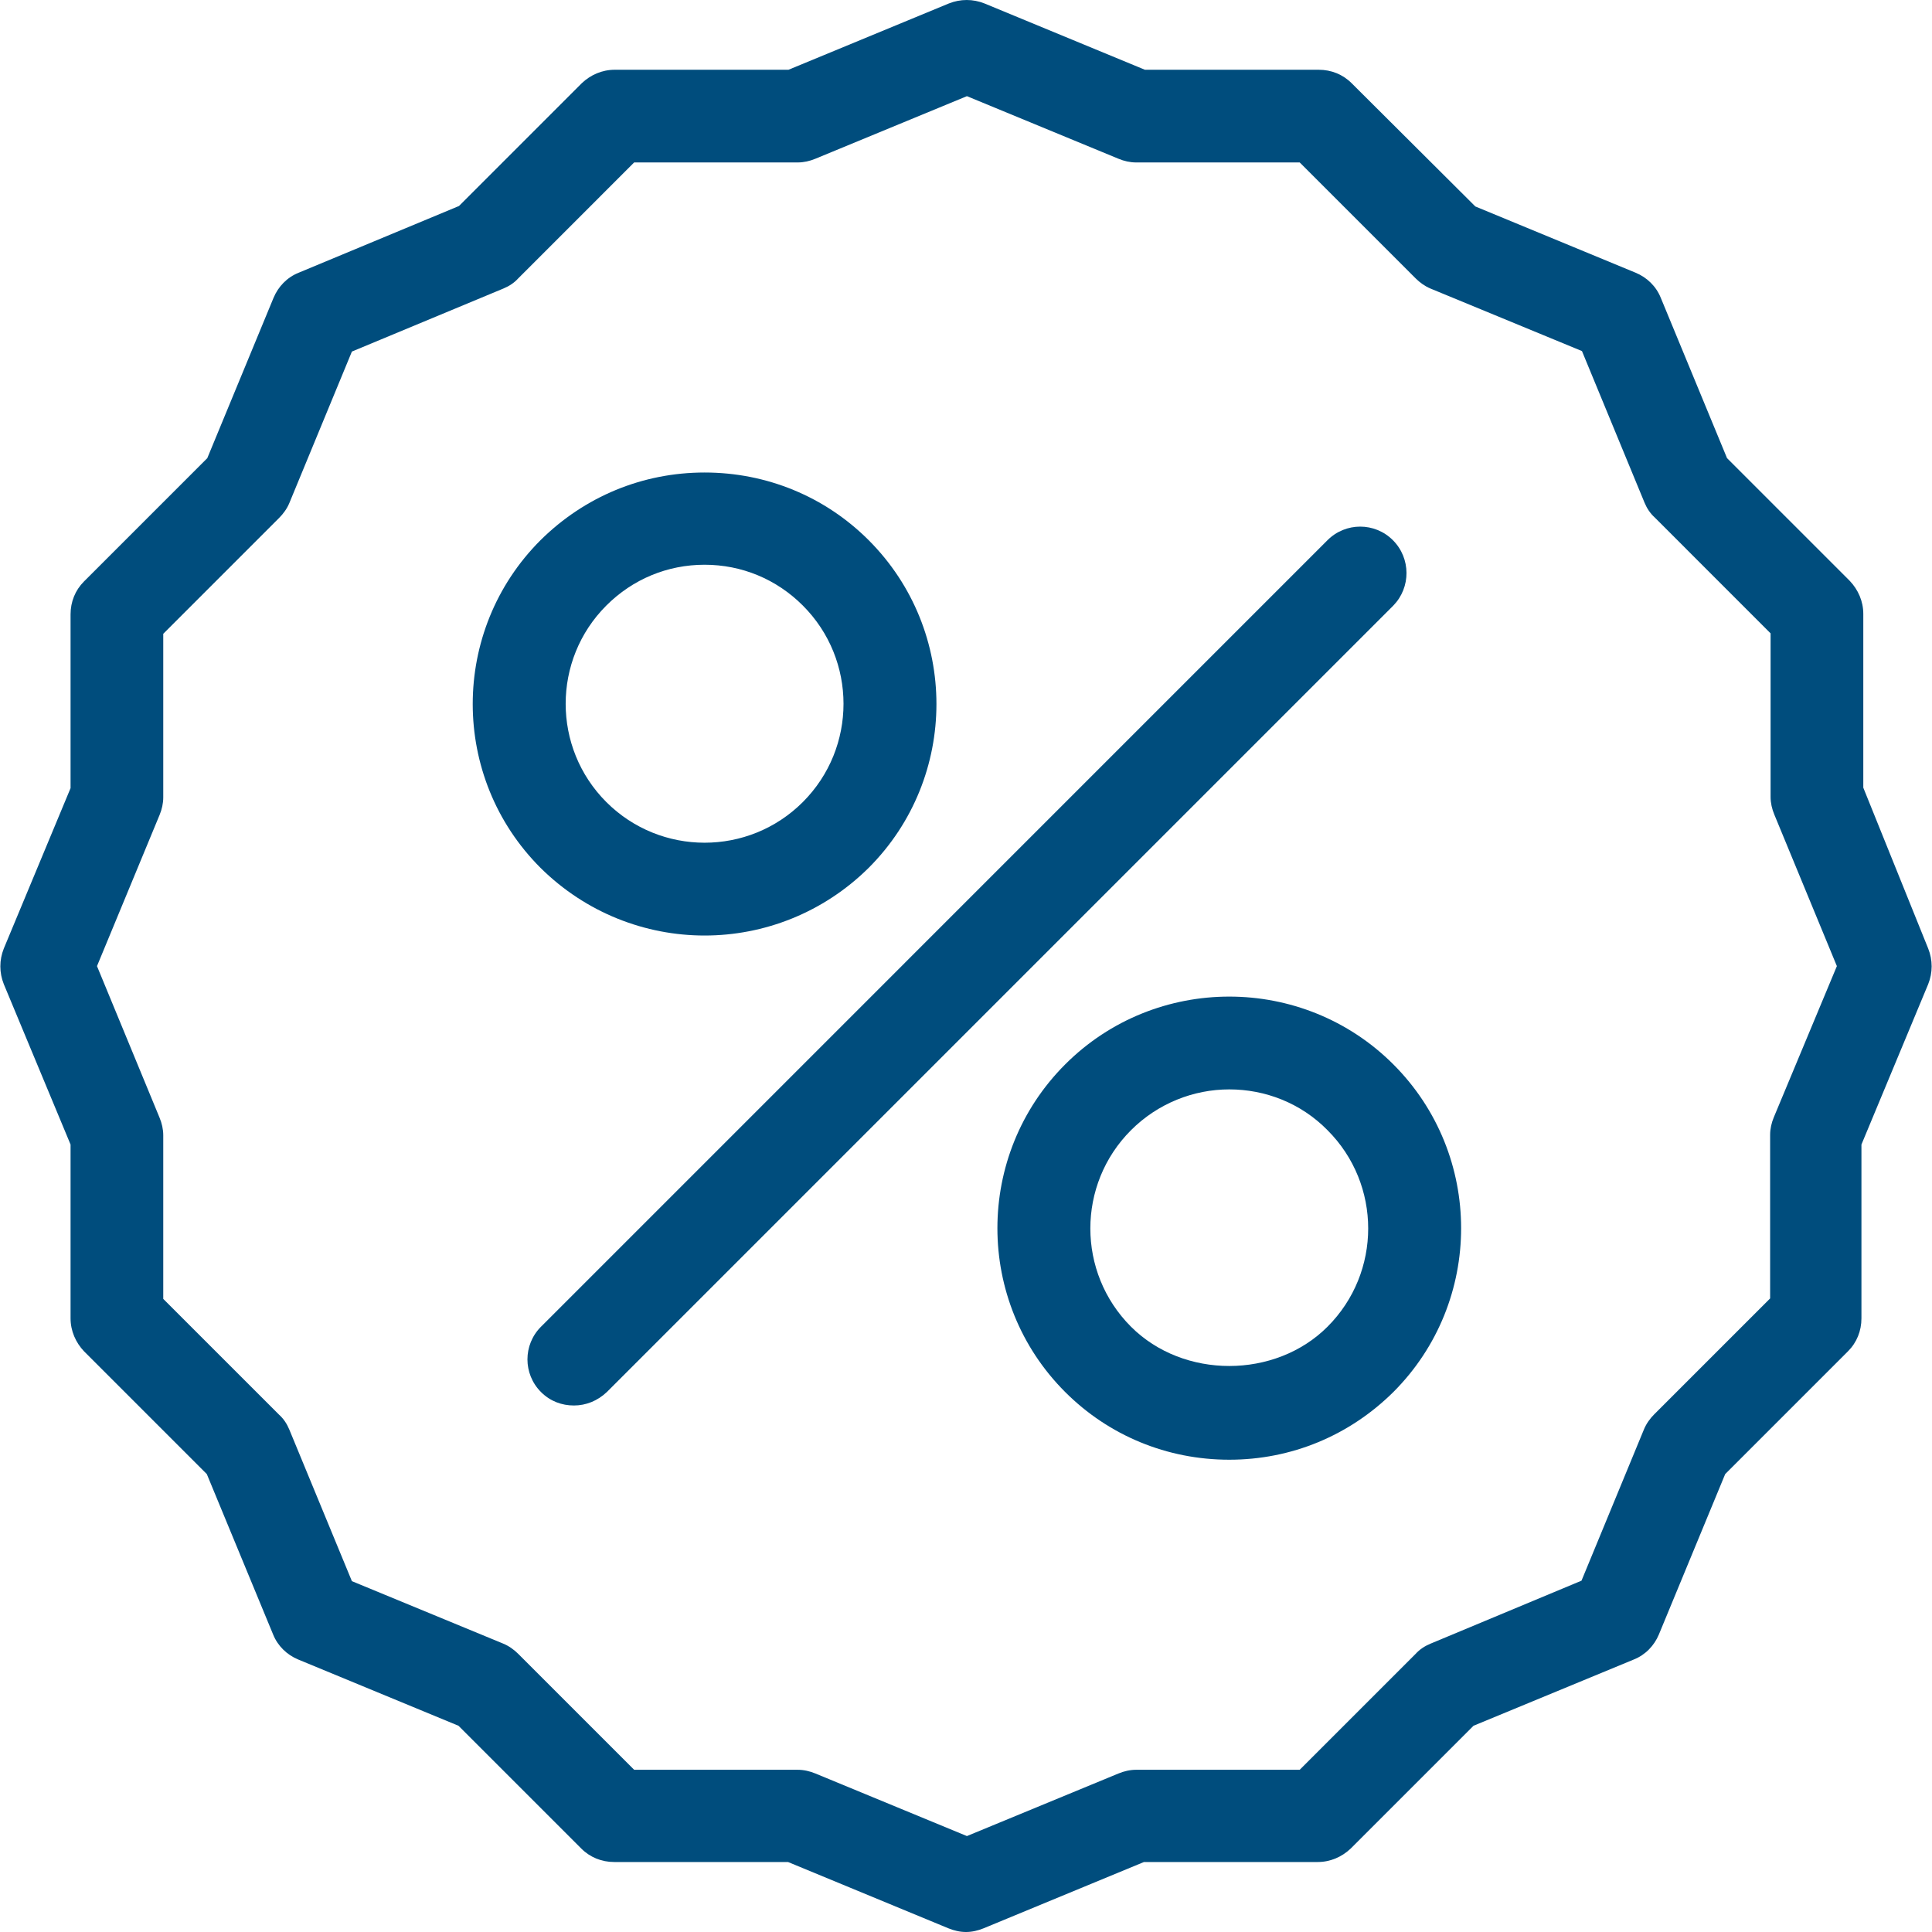
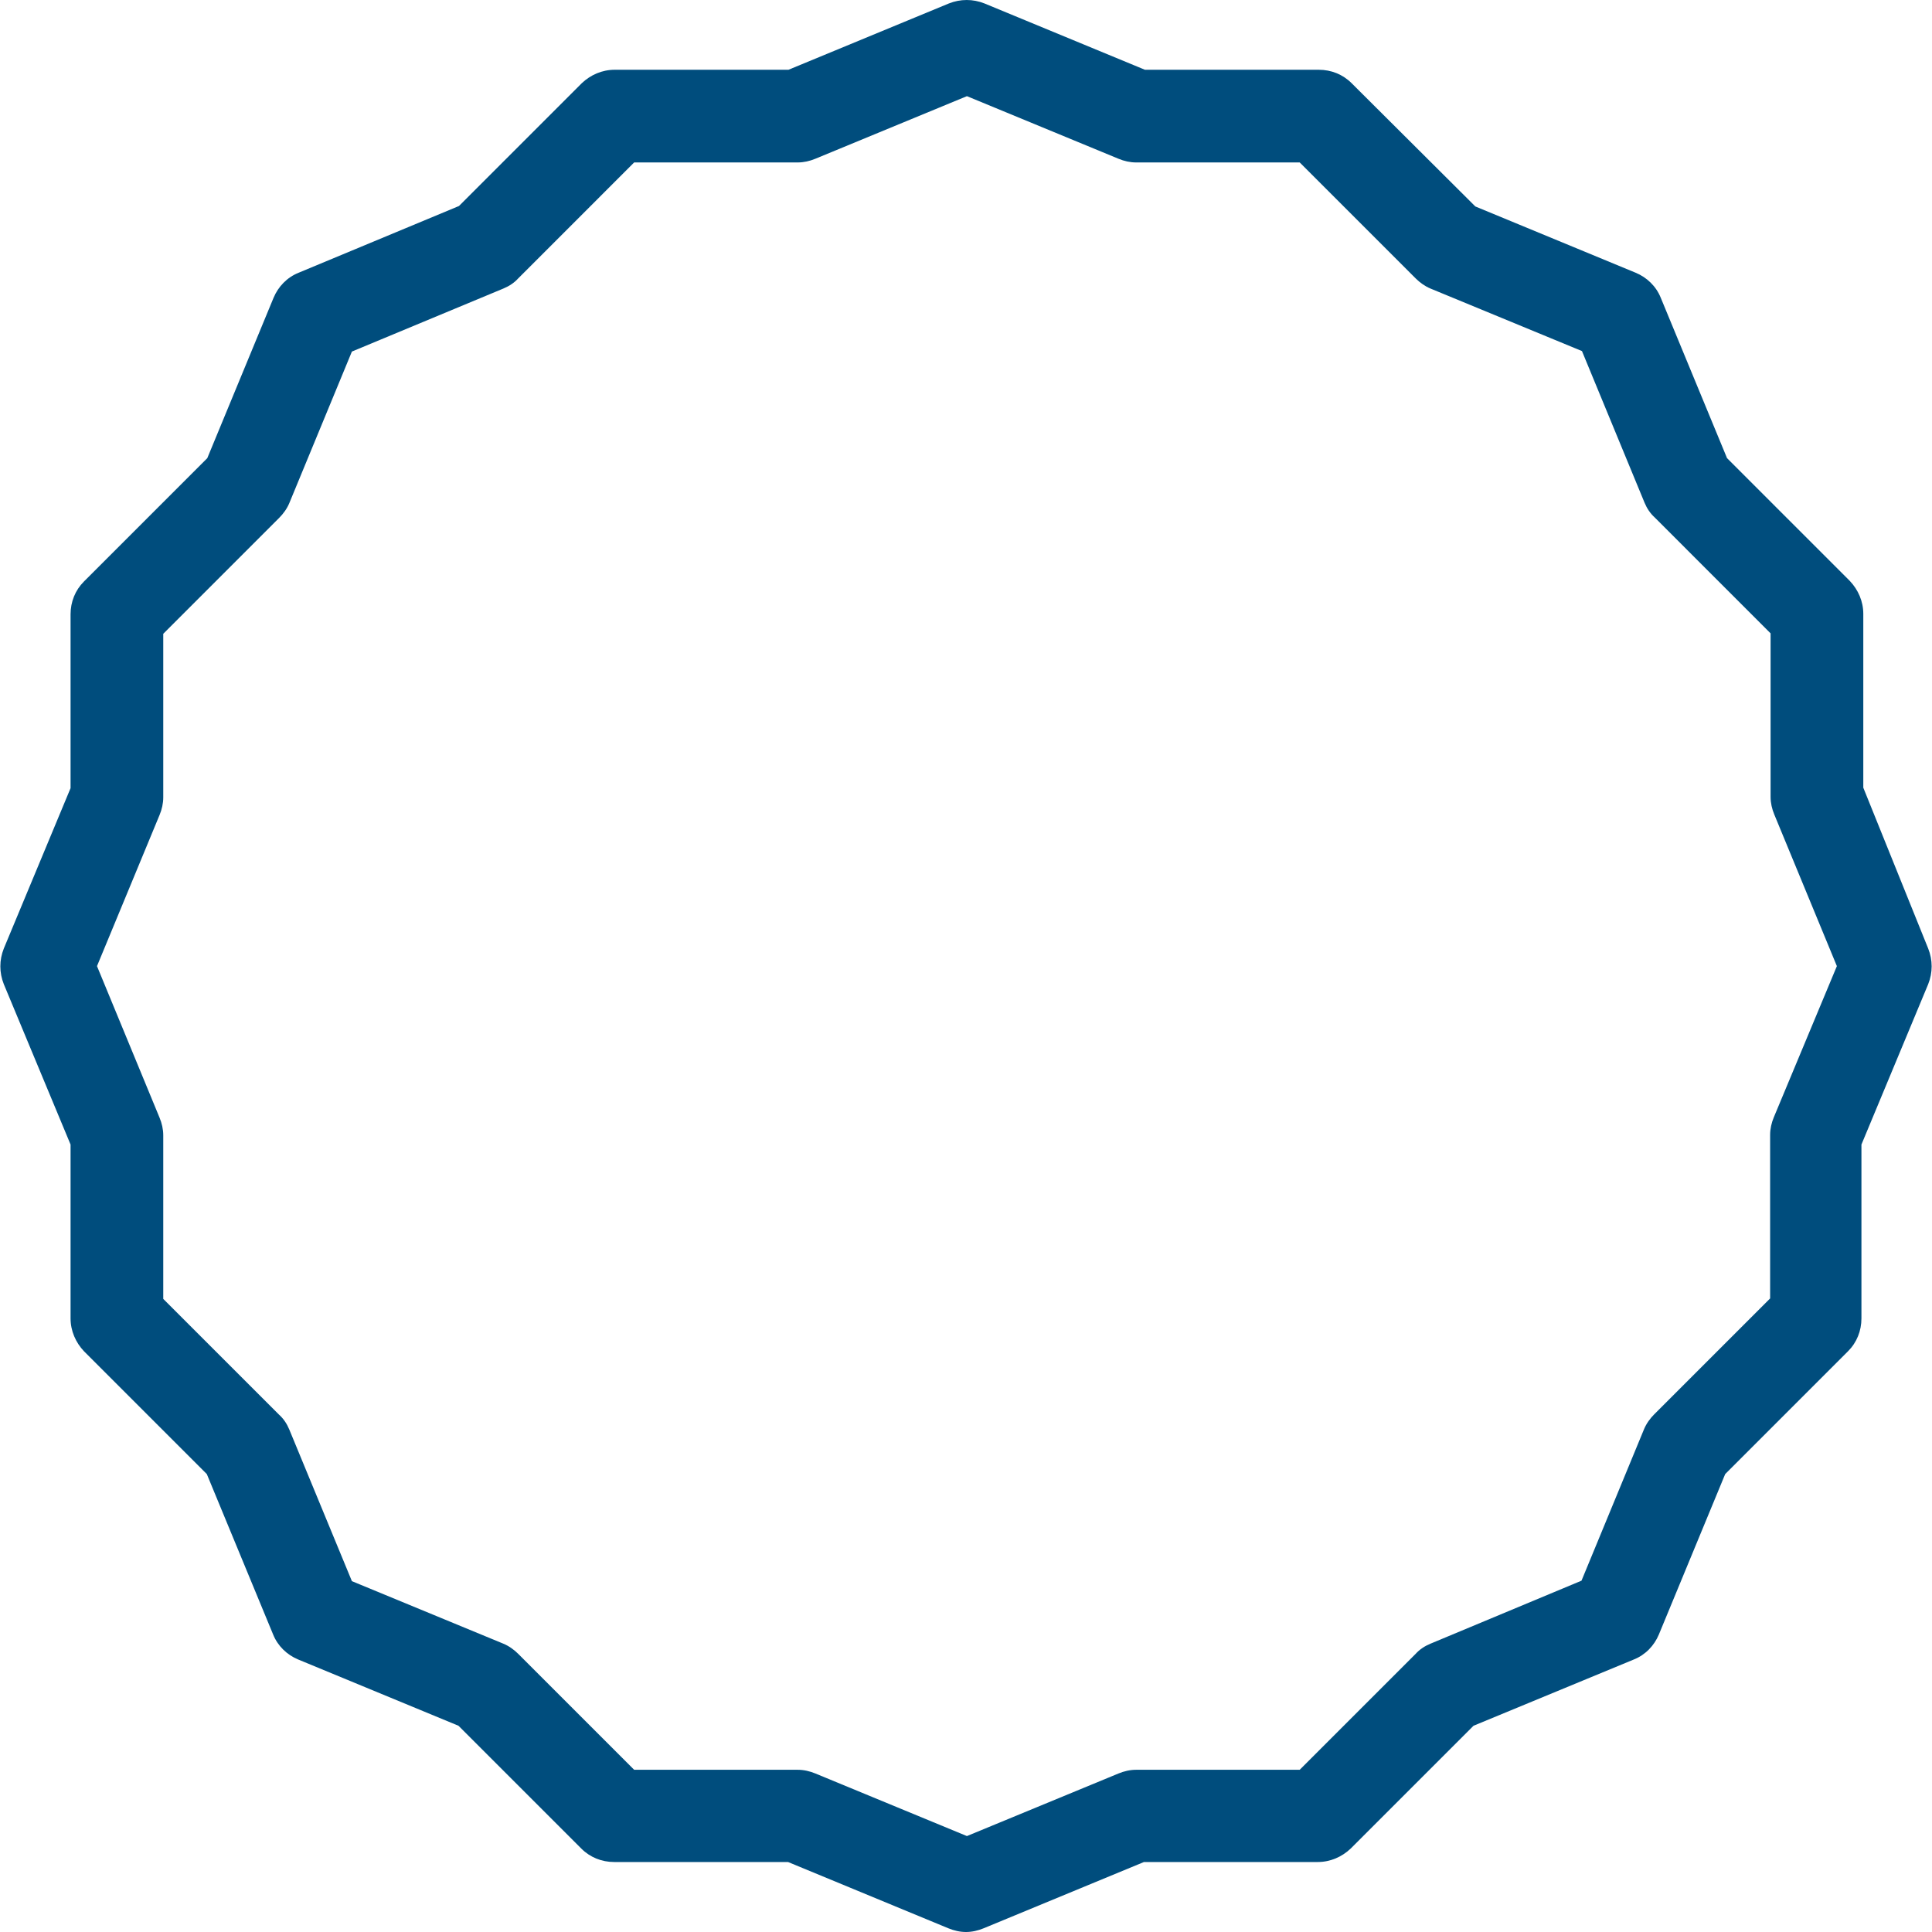
<svg xmlns="http://www.w3.org/2000/svg" width="84" height="84" viewBox="0 0 84 84" fill="none">
  <g id="Group">
    <path id="Vector" d="M81.013 34.247V26.69C81.013 26.146 80.791 25.642 80.428 25.259L75.088 19.919L72.207 12.947C72.005 12.443 71.602 12.06 71.118 11.859L64.146 8.977L58.766 3.617C58.383 3.234 57.879 3.033 57.335 3.033H49.778L42.806 0.151C42.302 -0.05 41.758 -0.05 41.254 0.151L34.282 3.033H26.726C26.181 3.033 25.678 3.254 25.295 3.617L19.955 8.957L12.982 11.859C12.479 12.06 12.096 12.463 11.894 12.947L9.013 19.919L3.652 25.28C3.27 25.663 3.068 26.166 3.068 26.71V34.267L0.166 41.239C-0.035 41.743 -0.035 42.287 0.166 42.791L3.068 49.763V57.32C3.068 57.864 3.29 58.368 3.652 58.751L8.992 64.091L11.874 71.063C12.076 71.567 12.479 71.95 12.962 72.151L19.934 75.033L25.275 80.373C25.657 80.756 26.161 80.957 26.705 80.957H34.262L41.234 83.839C41.476 83.939 41.738 84 42 84C42.262 84 42.524 83.939 42.766 83.839L49.738 80.957H57.295C57.839 80.957 58.343 80.736 58.725 80.373L64.066 75.033L71.038 72.151C71.542 71.95 71.924 71.547 72.126 71.063L75.008 64.091L80.348 58.751C80.731 58.368 80.932 57.864 80.932 57.32V49.763L83.834 42.791C84.035 42.287 84.035 41.743 83.834 41.239L81.013 34.247ZM77.124 48.574C77.023 48.816 76.962 49.078 76.962 49.34V56.453L71.924 61.491C71.743 61.672 71.582 61.894 71.481 62.136L68.761 68.725L62.191 71.466C61.95 71.567 61.728 71.708 61.547 71.909L56.509 76.947H49.395C49.133 76.947 48.872 77.008 48.63 77.108L42.04 79.829L35.451 77.108C35.209 77.008 34.947 76.947 34.685 76.947H27.572L22.534 71.909C22.353 71.728 22.131 71.567 21.889 71.466L15.3 68.746L12.579 62.156C12.479 61.914 12.338 61.693 12.136 61.511L7.098 56.474V49.36C7.098 49.098 7.038 48.836 6.937 48.594L4.217 42.005L6.937 35.436C7.038 35.194 7.098 34.932 7.098 34.67V27.557L12.136 22.519C12.317 22.337 12.479 22.116 12.579 21.874L15.3 15.285L21.889 12.544C22.131 12.443 22.353 12.302 22.534 12.101L27.572 7.063H34.685C34.947 7.063 35.209 7.003 35.451 6.902L42.04 4.181L48.63 6.902C48.872 7.003 49.133 7.063 49.395 7.063H56.509L61.547 12.101C61.728 12.282 61.95 12.443 62.191 12.544L68.781 15.264L71.501 21.854C71.602 22.096 71.743 22.317 71.945 22.499L76.982 27.537V34.65C76.982 34.912 77.043 35.174 77.144 35.416L79.864 42.005L77.124 48.574Z" fill="#004D7D" />
-     <path id="Vector_2" d="M30.634 40.675C33.214 40.675 35.793 39.688 37.768 37.733C41.697 33.804 41.697 27.416 37.768 23.486C35.874 21.592 33.335 20.544 30.634 20.544C27.934 20.544 25.415 21.592 23.501 23.486C19.571 27.416 19.571 33.804 23.501 37.733C25.476 39.688 28.055 40.675 30.634 40.675ZM26.362 26.328C27.511 25.179 29.022 24.554 30.634 24.554C32.246 24.554 33.758 25.179 34.906 26.328C37.264 28.685 37.264 32.514 34.906 34.872C32.549 37.229 28.72 37.229 26.362 34.872C24.005 32.514 24.005 28.685 26.362 26.328Z" fill="#004D7D" />
-     <path id="Vector_3" d="M46.313 46.277C42.383 50.207 42.383 56.595 46.313 60.524C48.207 62.418 50.746 63.466 53.446 63.466C56.147 63.466 58.666 62.418 60.58 60.524C64.509 56.595 64.509 50.207 60.58 46.277C56.65 42.348 50.242 42.348 46.313 46.277ZM57.718 57.683C55.441 59.96 51.451 59.96 49.174 57.683C46.817 55.325 46.817 51.496 49.174 49.139C50.343 47.97 51.895 47.365 53.446 47.365C54.998 47.365 56.55 47.95 57.718 49.139C60.076 51.496 60.076 55.325 57.718 57.683Z" fill="#004D7D" />
-     <path id="Vector_4" d="M60.56 23.486C59.774 22.7 58.504 22.7 57.718 23.486L23.522 57.683C22.736 58.468 22.736 59.738 23.522 60.524C23.925 60.927 24.429 61.108 24.953 61.108C25.477 61.108 25.98 60.907 26.384 60.524L60.58 26.328C61.346 25.542 61.346 24.272 60.56 23.486Z" fill="#004D7D" />
  </g>
</svg>